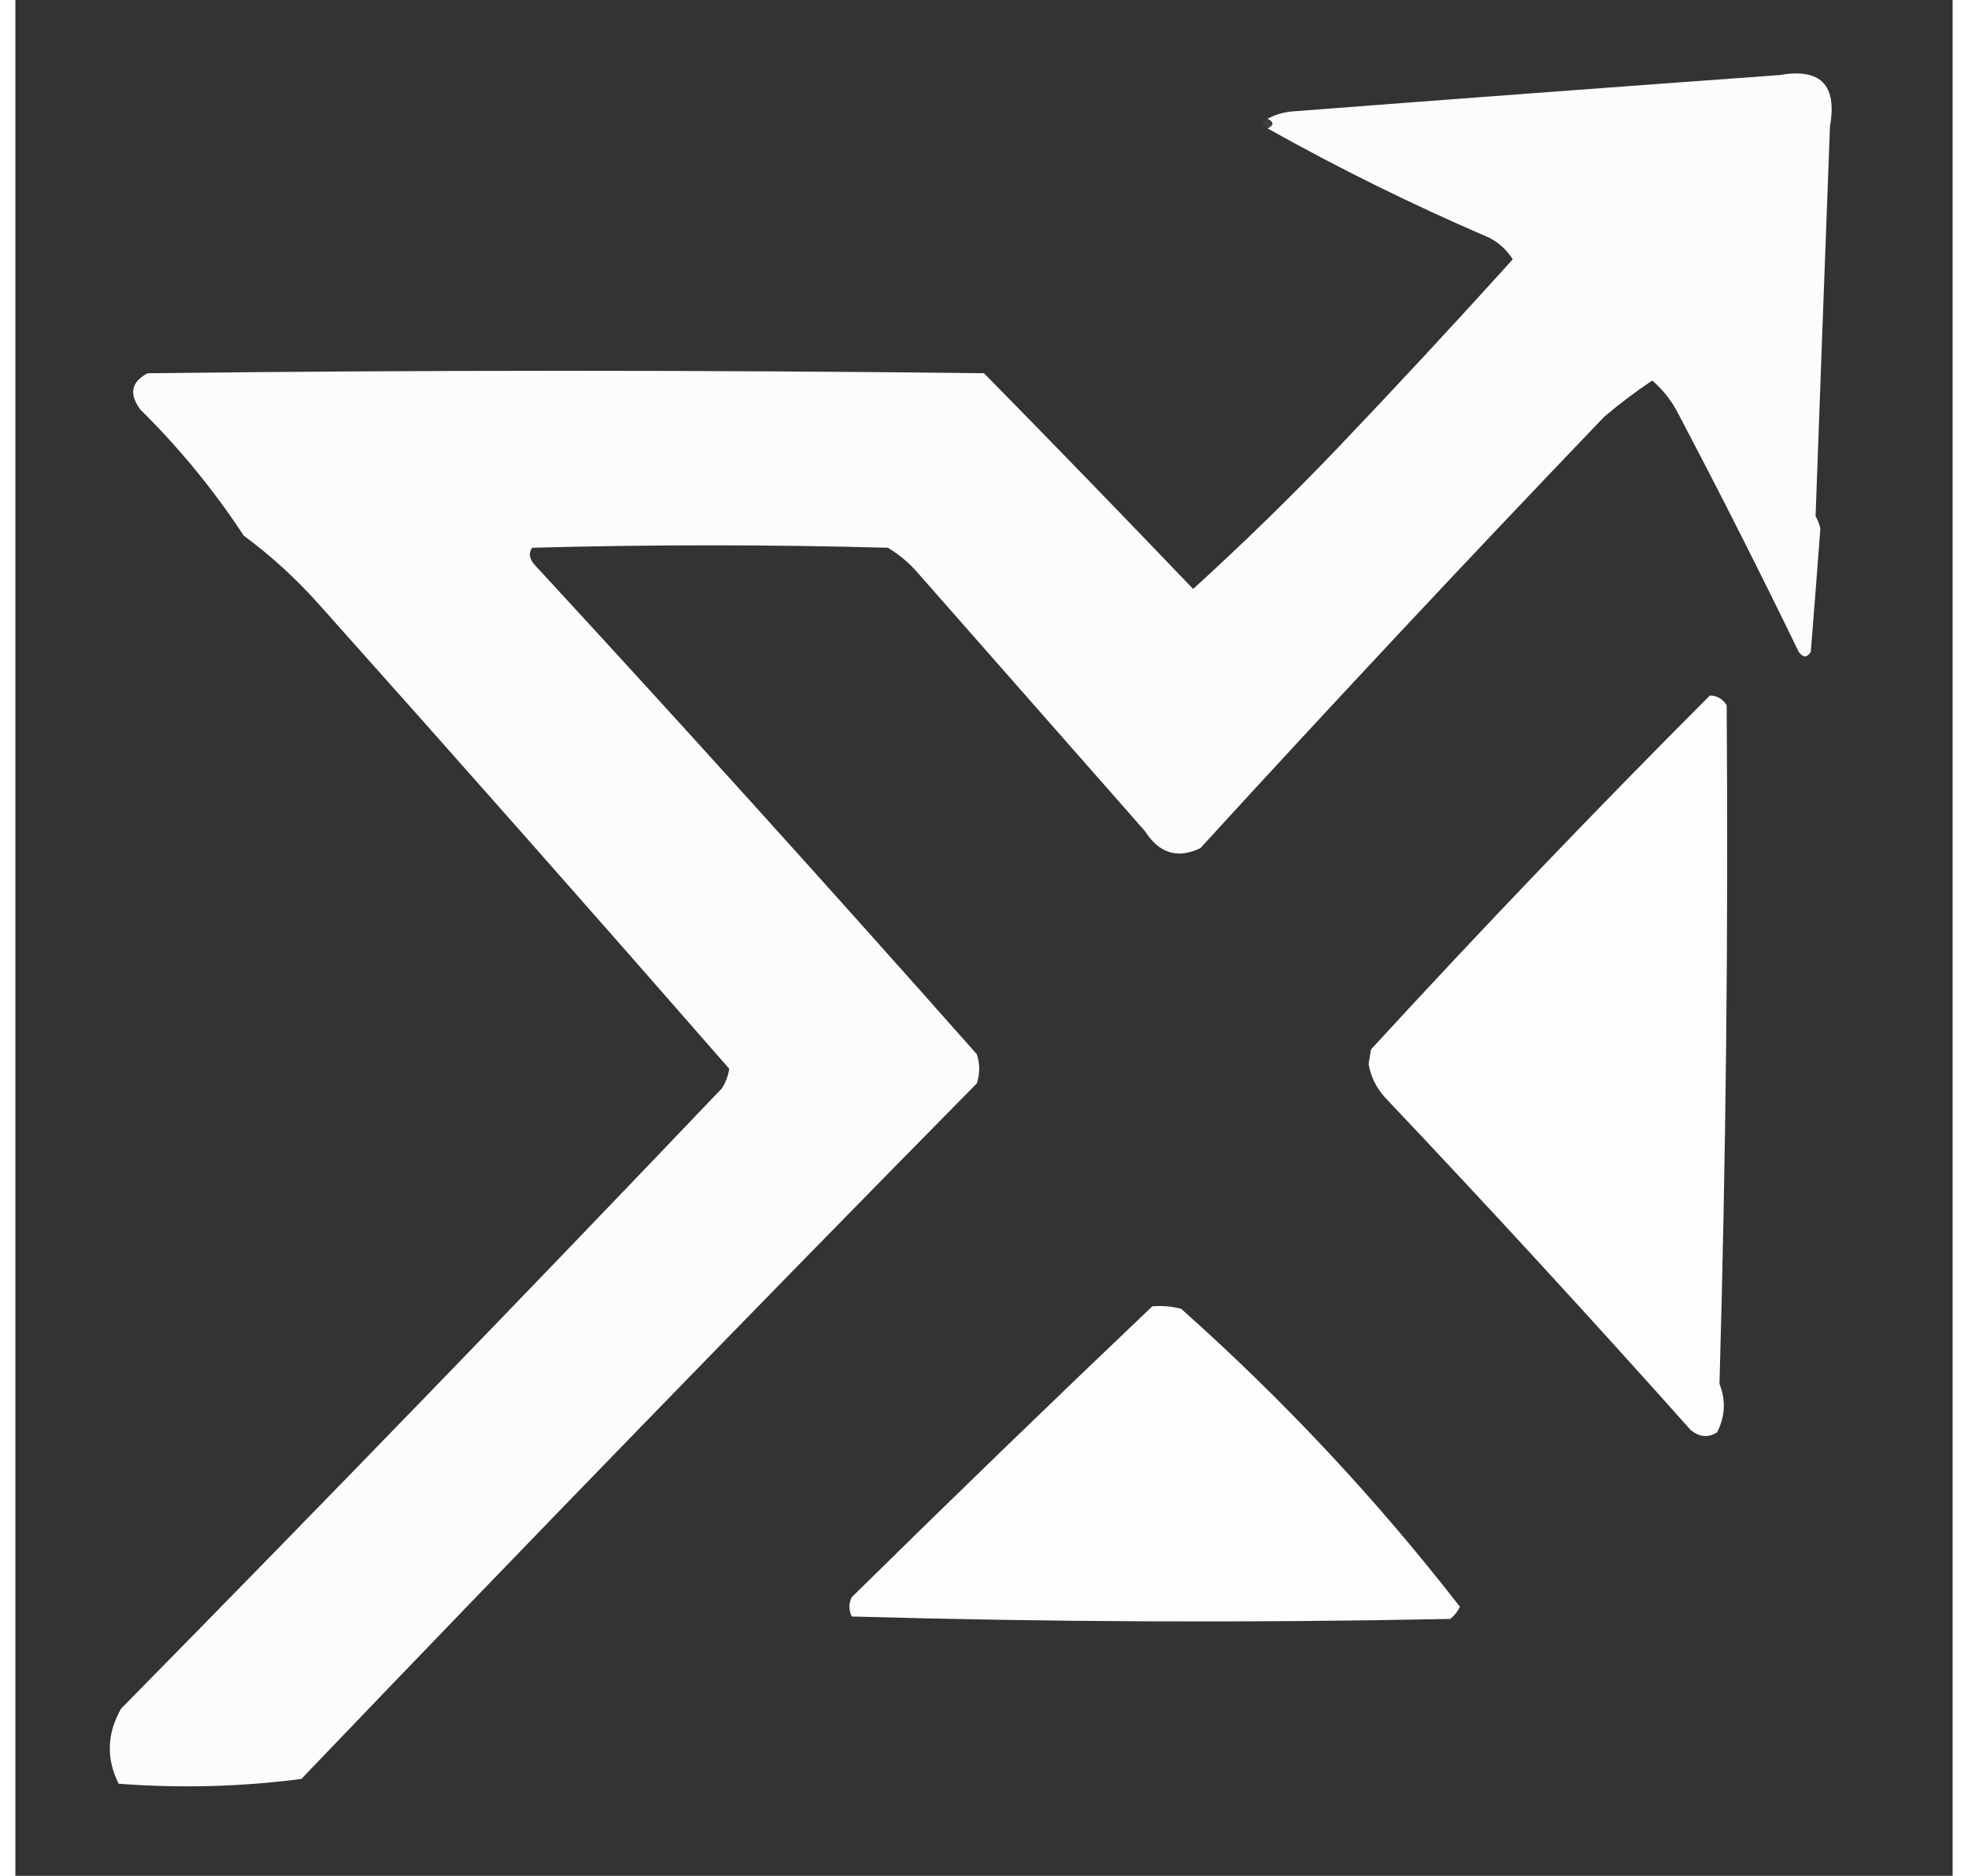
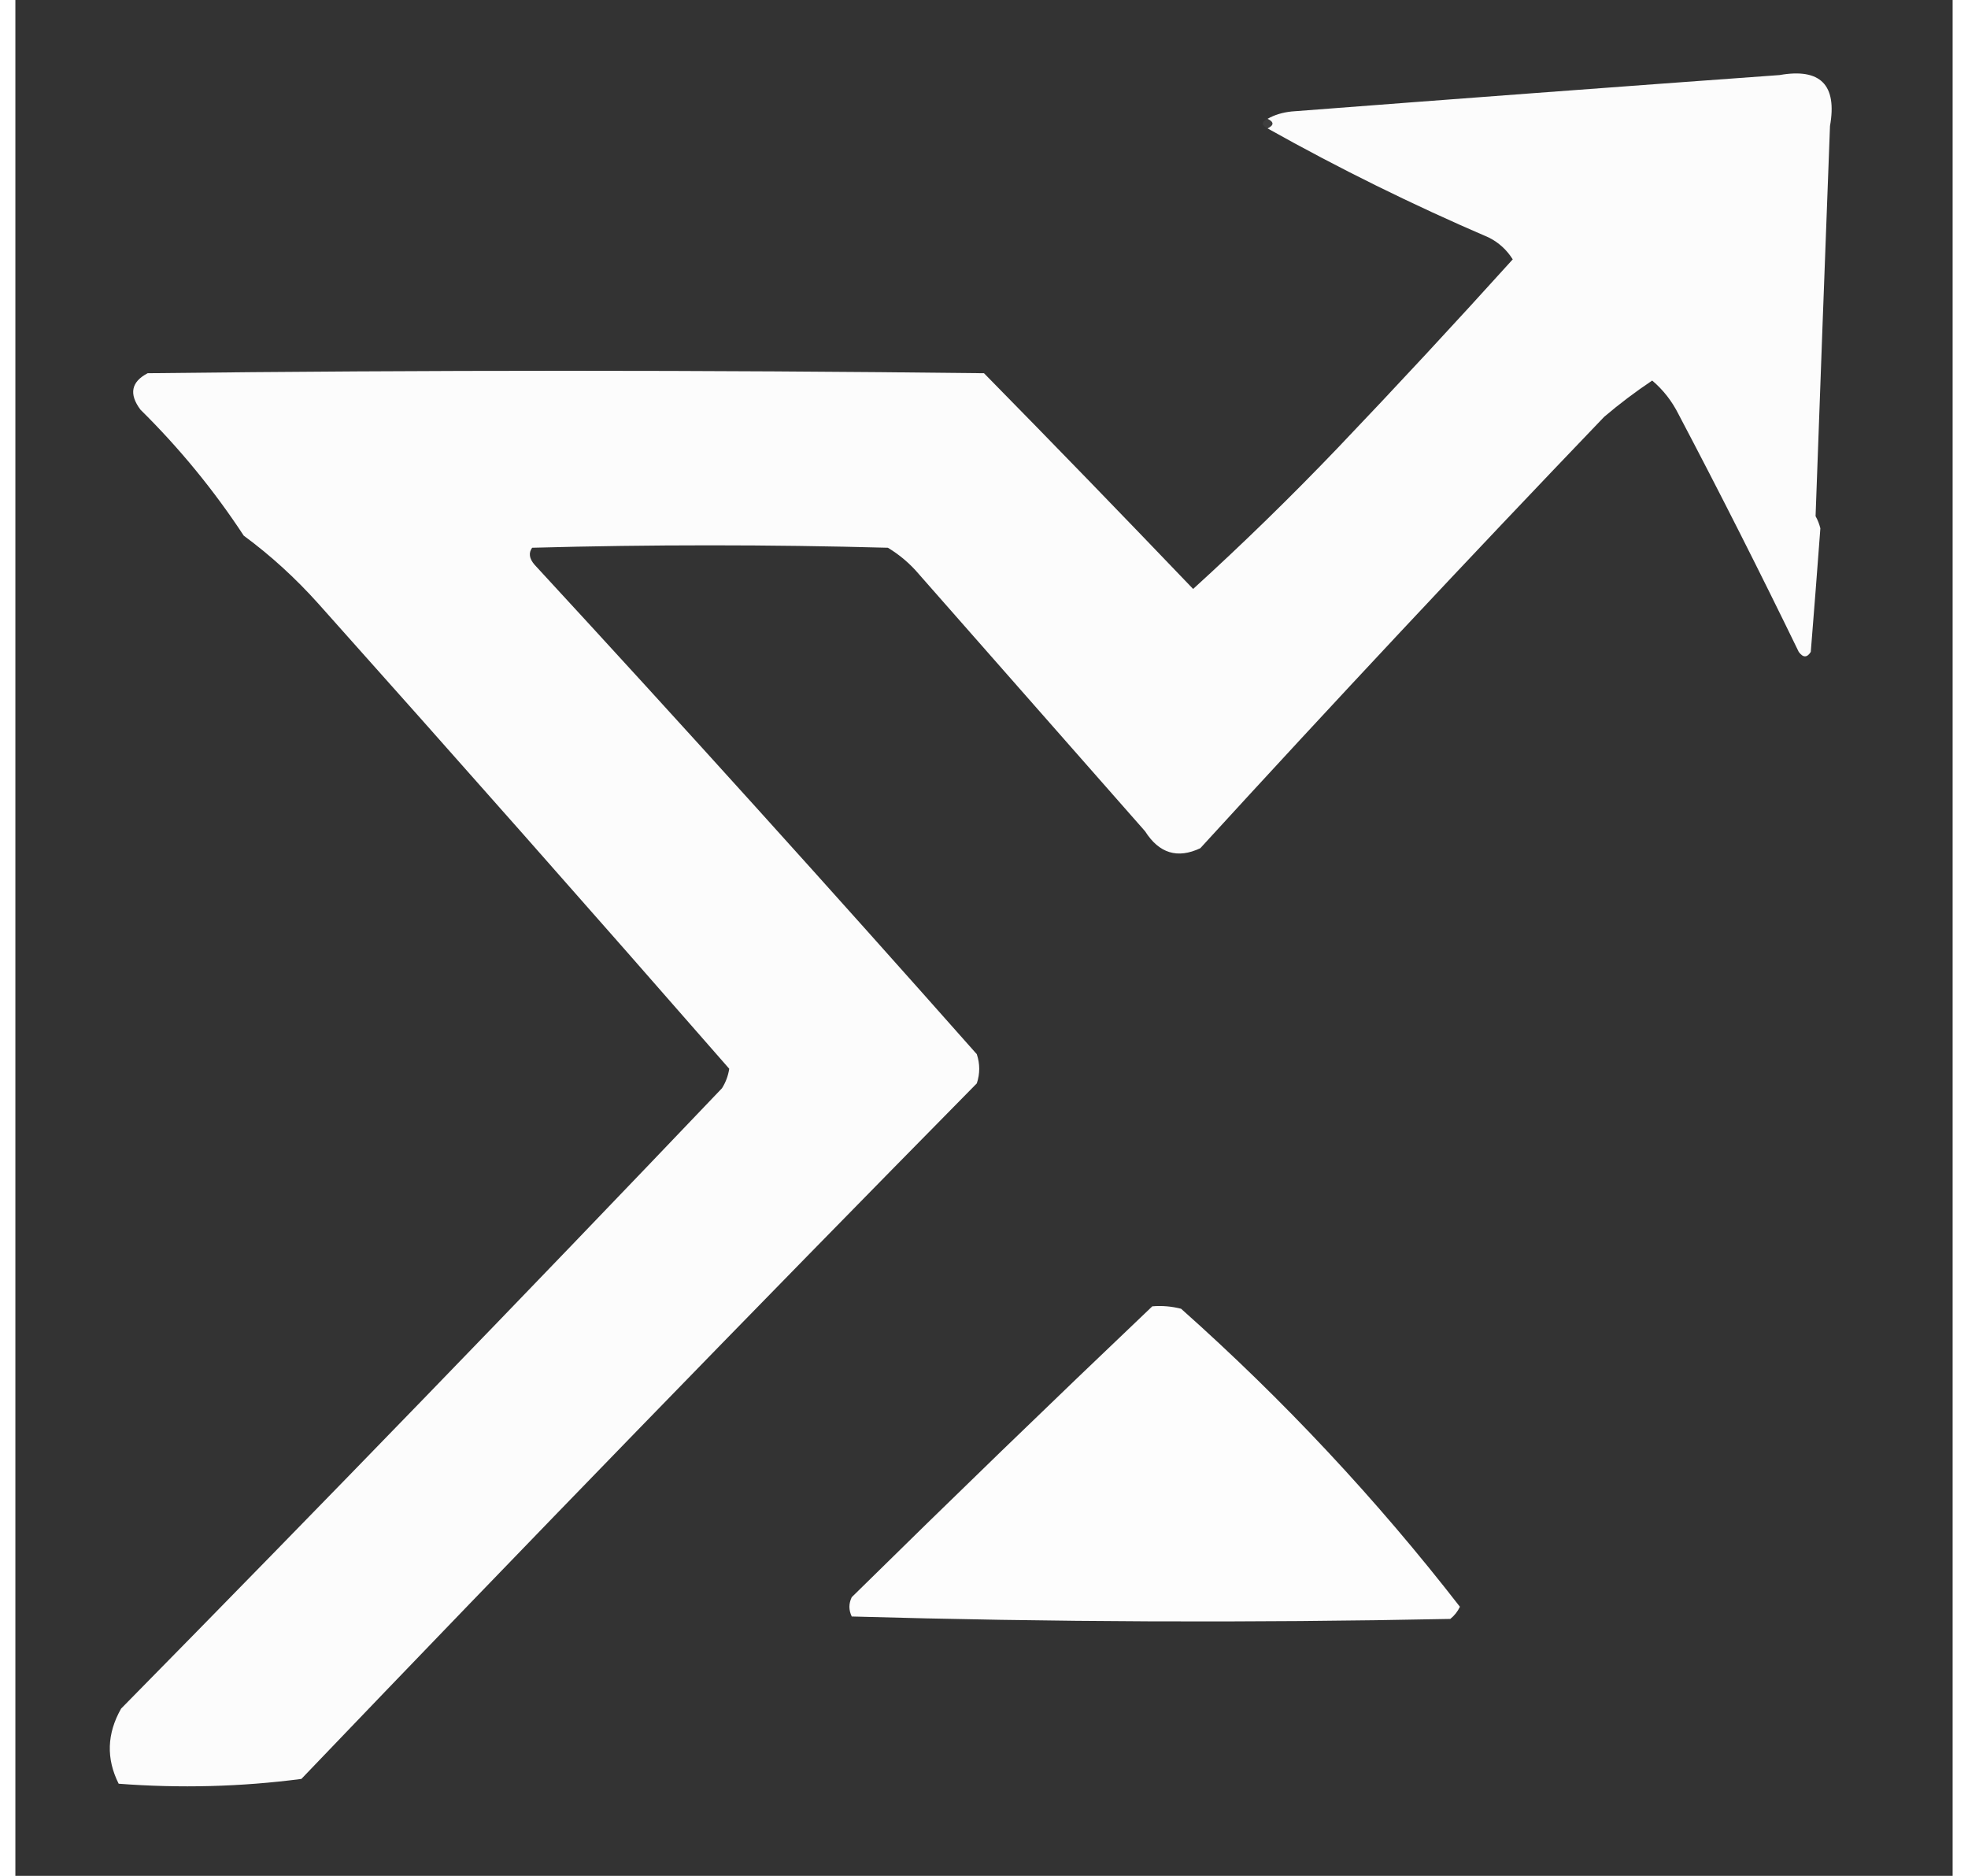
<svg xmlns="http://www.w3.org/2000/svg" xmlns:xlink="http://www.w3.org/1999/xlink" width="64px" height="61px" viewBox="0 0 63 61" version="1.1">
  <rect x="0" y="0" width="63" height="61" fill="#333333" stroke="none" />
  <defs>
    <filter id="alpha" filterUnits="objectBoundingBox" x="0%" y="0%" width="100%" height="100%">
      <feColorMatrix type="matrix" in="SourceGraphic" values="0 0 0 0 1 0 0 0 0 1 0 0 0 0 1 0 0 0 1 0" />
    </filter>
    <mask id="mask0">
      <g filter="url(#alpha)">
        <rect x="0" y="0" width="63" height="61" style="fill:rgb(0%,0%,0%);fill-opacity:0.992;stroke:none;" />
      </g>
    </mask>
    <clipPath id="clip1">
      <rect x="0" y="0" width="63" height="61" />
    </clipPath>
    <g id="surface5" clip-path="url(#clip1)">
      <path style=" stroke:none;fill-rule:evenodd;fill:rgb(99.608%,99.608%,99.608%);fill-opacity:1;" d="M 40.723 4.176 C 40.934 4.07 40.934 3.969 40.723 3.863 C 40.949 3.734 41.211 3.656 41.504 3.625 C 46.793 3.219 52.082 2.824 57.371 2.441 C 58.699 2.207 59.25 2.758 59.012 4.098 C 58.852 8.332 58.695 12.562 58.543 16.785 C 58.613 16.91 58.664 17.043 58.699 17.18 C 58.598 18.523 58.496 19.863 58.387 21.199 C 58.266 21.391 58.137 21.391 57.996 21.199 C 56.738 18.609 55.438 16.035 54.09 13.477 C 53.875 13.047 53.59 12.68 53.23 12.375 C 52.688 12.738 52.164 13.133 51.668 13.555 C 47.23 18.184 42.855 22.859 38.535 27.582 C 37.793 27.934 37.195 27.75 36.738 27.031 C 34.289 24.246 31.84 21.465 29.391 18.68 C 29.098 18.332 28.758 18.043 28.375 17.812 C 24.516 17.707 20.66 17.707 16.805 17.812 C 16.684 17.98 16.711 18.164 16.883 18.363 C 21.734 23.621 26.527 28.93 31.266 34.281 C 31.371 34.598 31.371 34.914 31.266 35.23 C 23.895 42.711 16.574 50.25 9.301 57.848 C 7.336 58.105 5.355 58.156 3.359 58.004 C 2.949 57.188 2.977 56.375 3.438 55.562 C 10.008 48.887 16.523 42.16 22.98 35.387 C 23.102 35.191 23.18 34.984 23.215 34.754 C 18.793 29.691 14.336 24.648 9.848 19.625 C 9.109 18.801 8.305 18.066 7.426 17.418 C 6.457 15.941 5.336 14.574 4.066 13.32 C 3.688 12.812 3.766 12.418 4.301 12.137 C 13.367 12.031 22.434 12.031 31.5 12.137 C 33.785 14.461 36.051 16.801 38.301 19.152 C 39.91 17.688 41.473 16.164 42.988 14.582 C 44.922 12.555 46.824 10.504 48.695 8.434 C 48.5 8.125 48.242 7.887 47.914 7.723 C 45.441 6.66 43.043 5.477 40.723 4.176 Z M 40.723 4.176 " />
    </g>
    <mask id="mask1">
      <g filter="url(#alpha)">
        <rect x="0" y="0" width="63" height="61" style="fill:rgb(0%,0%,0%);fill-opacity:0.094;stroke:none;" />
      </g>
    </mask>
    <clipPath id="clip2">
      <rect x="0" y="0" width="63" height="61" />
    </clipPath>
    <g id="surface8" clip-path="url(#clip2)">
      <path style=" stroke:none;fill-rule:evenodd;fill:rgb(68.235%,68.235%,68.235%);fill-opacity:1;" d="M 40.723 3.863 C 40.934 3.969 40.934 4.07 40.723 4.176 C 40.516 4.07 40.516 3.969 40.723 3.863 Z M 40.723 3.863 " />
    </g>
    <mask id="mask2">
      <g filter="url(#alpha)">
        <rect x="0" y="0" width="63" height="61" style="fill:rgb(0%,0%,0%);fill-opacity:0.996;stroke:none;" />
      </g>
    </mask>
    <clipPath id="clip3">
-       <rect x="0" y="0" width="63" height="61" />
-     </clipPath>
+       </clipPath>
    <g id="surface11" clip-path="url(#clip3)">
      <path style=" stroke:none;fill-rule:evenodd;fill:rgb(99.608%,99.608%,99.608%);fill-opacity:1;" d="M 55.105 22.617 C 55.344 22.621 55.523 22.727 55.652 22.934 C 55.707 30.281 55.629 37.637 55.418 45 C 55.629 45.535 55.605 46.062 55.34 46.578 C 55.047 46.762 54.762 46.734 54.48 46.5 C 51.227 42.855 47.918 39.254 44.555 35.703 C 44.262 35.383 44.078 35.016 44.008 34.598 C 44.031 34.441 44.059 34.281 44.086 34.125 C 47.684 30.207 51.359 26.371 55.105 22.617 Z M 55.105 22.617 " />
    </g>
    <mask id="mask3">
      <g filter="url(#alpha)">
        <rect x="0" y="0" width="63" height="61" style="fill:rgb(0%,0%,0%);fill-opacity:0.996;stroke:none;" />
      </g>
    </mask>
    <clipPath id="clip4">
      <rect x="0" y="0" width="63" height="61" />
    </clipPath>
    <g id="surface14" clip-path="url(#clip4)">
      <path style=" stroke:none;fill-rule:evenodd;fill:rgb(99.608%,99.608%,99.608%);fill-opacity:1;" d="M 36.973 42.48 C 37.289 42.453 37.602 42.48 37.91 42.559 C 41.238 45.52 44.262 48.75 46.977 52.25 C 46.902 52.406 46.797 52.539 46.664 52.645 C 40.164 52.777 33.676 52.75 27.199 52.566 C 27.098 52.355 27.098 52.148 27.199 51.938 C 30.441 48.746 33.699 45.594 36.973 42.48 Z M 36.973 42.48 " />
    </g>
  </defs>
  <g id="surface1">
    <use xlink:href="#surface5" mask="url(#mask0)" />
    <use xlink:href="#surface8" mask="url(#mask1)" />
    <use xlink:href="#surface11" mask="url(#mask2)" />
    <use xlink:href="#surface14" mask="url(#mask3)" />
  </g>
</svg>